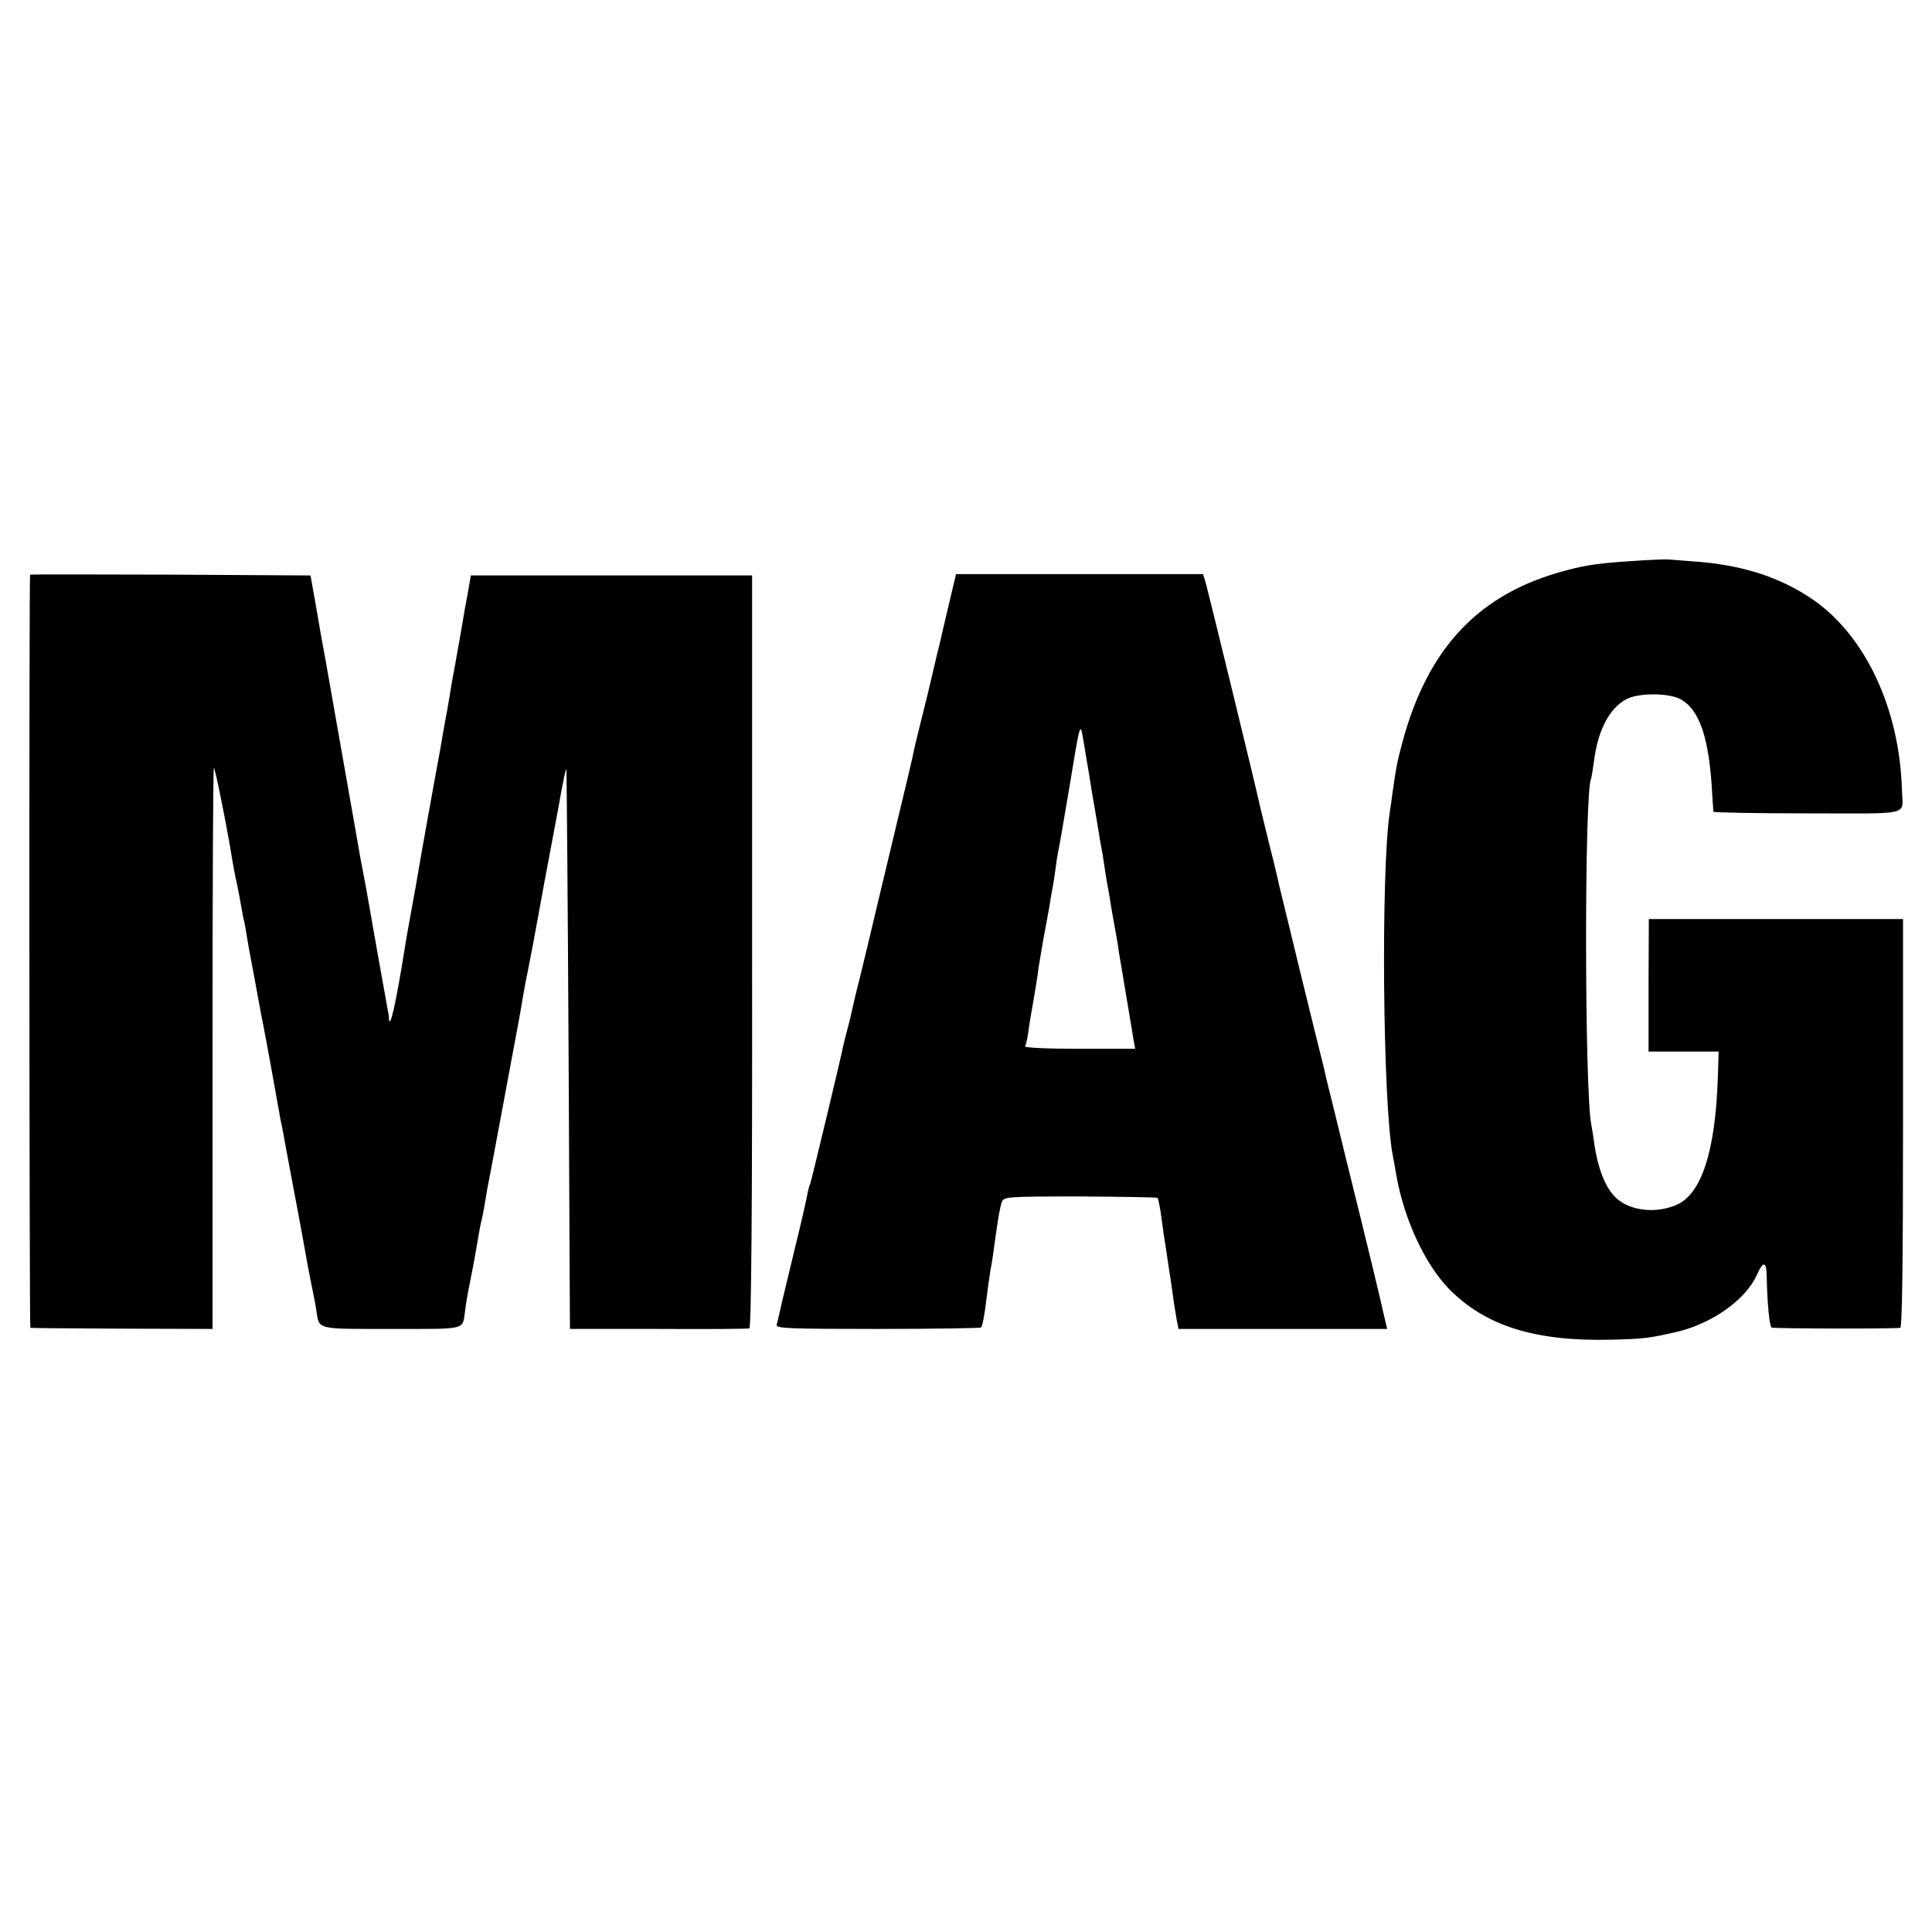
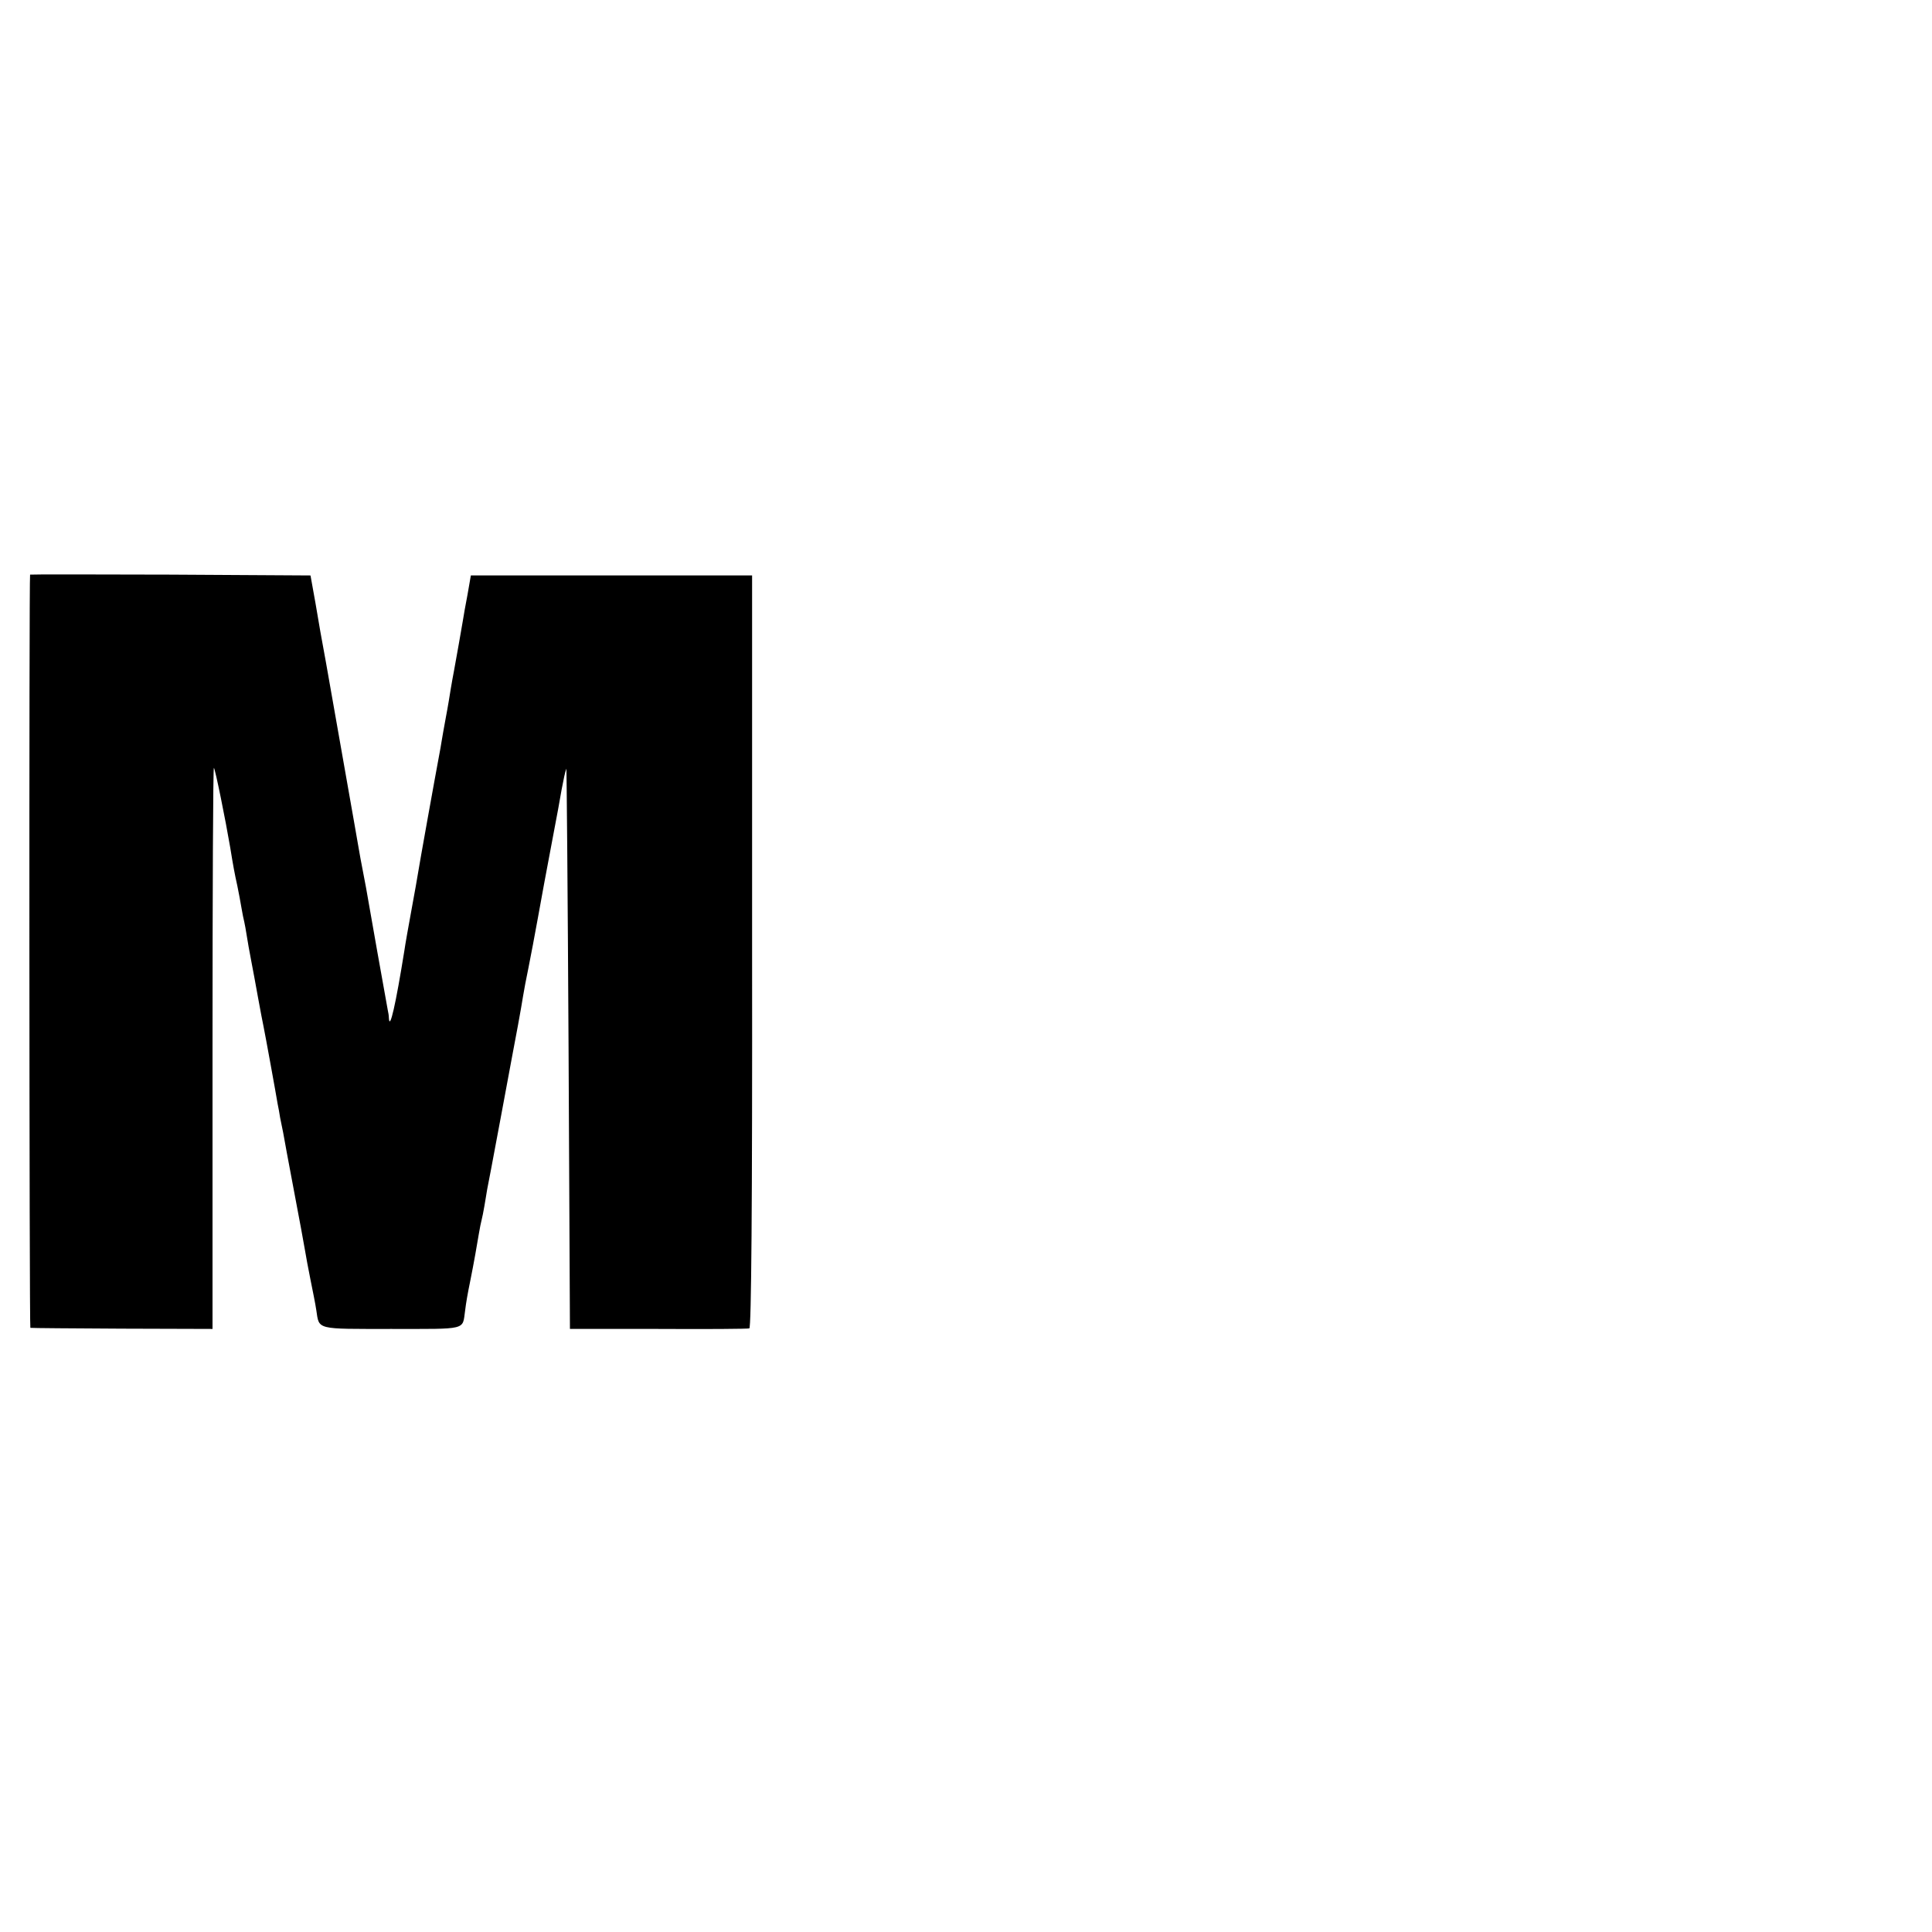
<svg xmlns="http://www.w3.org/2000/svg" version="1.0" width="700pt" height="700pt" viewBox="0 0 700 700" preserveAspectRatio="xMidYMid meet">
  <g transform="translate(0,700) scale(0.1,-0.1)" fill="#000000" stroke="none">
-     <path d="M5925 4968 c-126 -8 -173 -14 -248 -34 -316 -82 -503 -278 -596 -624 -19 -71 -23 -92 -36 -185 -3 -22 -7 -53 -10 -70 -32 -217 -25 -1052 11 -1240 2 -11 9 -46 14 -78 29 -159 104 -318 189 -406 132 -135 313 -192 590 -185 119 3 138 6 235 28 129 30 251 117 291 206 23 52 35 51 36 -2 2 -102 10 -183 18 -188 7 -4 431 -5 466 -1 7 1 10 253 10 741 l0 740 -461 0 -460 0 -1 -240 0 -240 127 0 127 0 -3 -95 c-9 -269 -60 -423 -151 -461 -75 -32 -168 -21 -218 26 -40 38 -68 111 -81 213 -2 15 -6 39 -9 55 -24 131 -25 1212 0 1251 1 3 6 31 10 61 14 114 56 194 118 227 44 23 152 23 195 0 71 -38 106 -144 116 -352 2 -27 4 -53 4 -56 1 -3 155 -6 342 -6 386 0 343 -11 341 87 -9 294 -133 557 -323 688 -120 82 -258 126 -433 138 -38 3 -79 6 -90 7 -11 1 -65 -1 -120 -5z" />
    <path d="M109 4918 c-4 -9 -3 -2728 1 -2729 3 -1 152 -2 333 -3 l327 -1 0 1019 c0 561 2 1017 5 1014 5 -5 42 -188 59 -288 11 -68 16 -95 26 -140 5 -25 12 -61 15 -80 3 -19 8 -42 10 -50 2 -8 6 -31 9 -50 3 -19 10 -60 16 -90 6 -30 17 -91 25 -135 8 -44 17 -91 20 -105 6 -29 45 -243 51 -280 3 -14 7 -36 9 -50 3 -14 8 -38 11 -54 3 -17 20 -111 39 -210 19 -100 37 -197 40 -216 3 -19 12 -67 20 -107 8 -39 18 -89 21 -110 11 -72 -4 -68 273 -68 276 0 256 -5 266 65 4 32 8 56 20 115 11 54 25 134 30 165 3 19 8 42 10 50 2 8 7 31 10 50 3 19 8 46 10 60 8 41 13 66 51 270 20 107 38 204 40 215 8 40 34 181 39 215 3 19 12 67 20 105 8 39 23 120 34 180 11 61 33 182 50 270 17 88 33 176 36 195 8 42 12 61 17 75 1 6 5 -449 8 -1010 l5 -1020 320 0 c176 -1 325 0 330 2 7 2 11 435 10 1366 l0 1362 -509 0 -510 0 -12 -69 c-7 -37 -15 -80 -17 -95 -10 -58 -19 -110 -32 -181 -8 -41 -16 -91 -19 -110 -3 -19 -8 -45 -10 -56 -2 -12 -7 -37 -10 -55 -3 -19 -8 -45 -10 -59 -21 -112 -78 -430 -81 -451 -2 -14 -13 -75 -24 -135 -11 -60 -23 -127 -26 -149 -31 -193 -53 -291 -56 -244 0 8 -2 21 -4 29 -3 14 -72 403 -79 445 -2 11 -11 58 -20 105 -8 47 -18 101 -21 120 -11 64 -78 441 -104 590 -12 63 -29 160 -38 215 l-18 100 -507 3 c-280 1 -509 1 -509 0z" />
-     <path d="M3435 4798 c-16 -68 -30 -127 -31 -133 -5 -18 -12 -49 -24 -100 -6 -27 -24 -102 -40 -165 -16 -63 -31 -126 -33 -140 -3 -14 -23 -99 -45 -190 -56 -234 -113 -472 -117 -490 -2 -8 -15 -62 -29 -120 -15 -58 -28 -114 -30 -125 -2 -11 -9 -40 -16 -65 -7 -25 -13 -52 -15 -60 -8 -42 -117 -496 -120 -501 -2 -3 -7 -20 -10 -37 -3 -17 -23 -106 -46 -199 -22 -92 -42 -175 -44 -183 -8 -35 -17 -76 -21 -90 -3 -13 42 -15 365 -15 203 0 372 3 375 5 6 6 13 43 21 110 3 25 9 70 14 100 6 30 12 74 15 98 13 94 19 128 26 147 7 19 17 20 283 20 152 -1 278 -3 281 -5 2 -3 7 -25 11 -50 3 -25 9 -61 11 -80 3 -19 12 -75 19 -125 8 -49 16 -108 19 -130 4 -22 8 -51 11 -65 l5 -25 378 0 378 0 -13 55 c-14 63 -43 185 -138 569 -37 151 -68 279 -70 285 -1 6 -5 22 -8 36 -15 56 -159 647 -163 665 -2 11 -17 76 -35 145 -17 69 -32 132 -34 140 -13 62 -182 754 -195 803 l-11 37 -447 0 -448 0 -29 -122z m489 -473 c3 -17 12 -73 21 -125 8 -52 17 -104 19 -115 2 -11 7 -40 11 -65 4 -25 9 -52 10 -61 2 -9 6 -34 10 -55 11 -72 15 -99 20 -124 3 -14 7 -41 10 -60 3 -19 10 -57 15 -85 5 -27 12 -66 14 -85 3 -19 8 -48 11 -65 3 -16 9 -57 15 -90 6 -33 12 -73 15 -90 3 -16 8 -47 11 -67 l7 -38 -202 0 c-117 0 -200 4 -197 9 3 5 8 26 11 47 3 22 7 48 9 59 4 24 18 102 22 130 2 11 5 34 7 50 3 17 10 59 16 95 7 36 17 92 23 125 5 33 11 67 13 75 1 8 6 35 9 60 3 25 8 56 11 70 6 30 7 35 40 230 38 233 39 234 49 175z" />
  </g>
</svg>